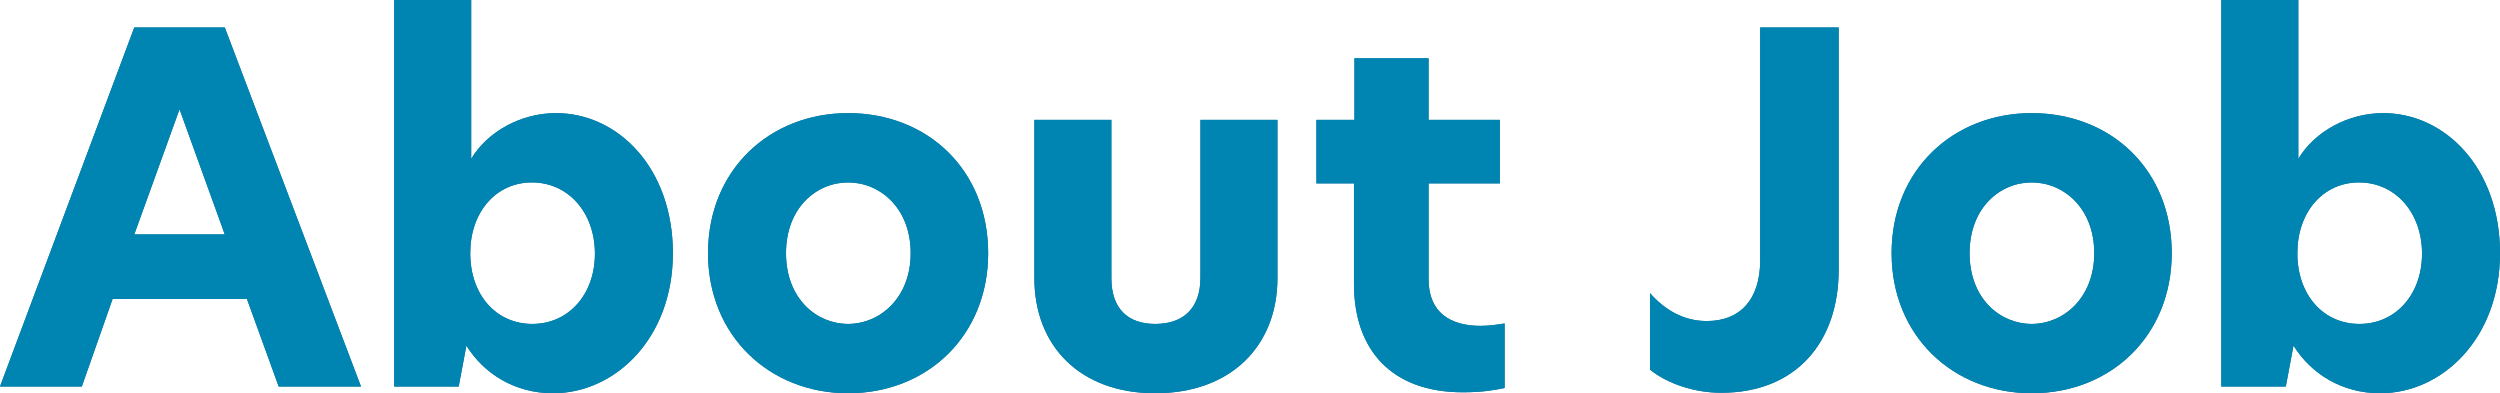
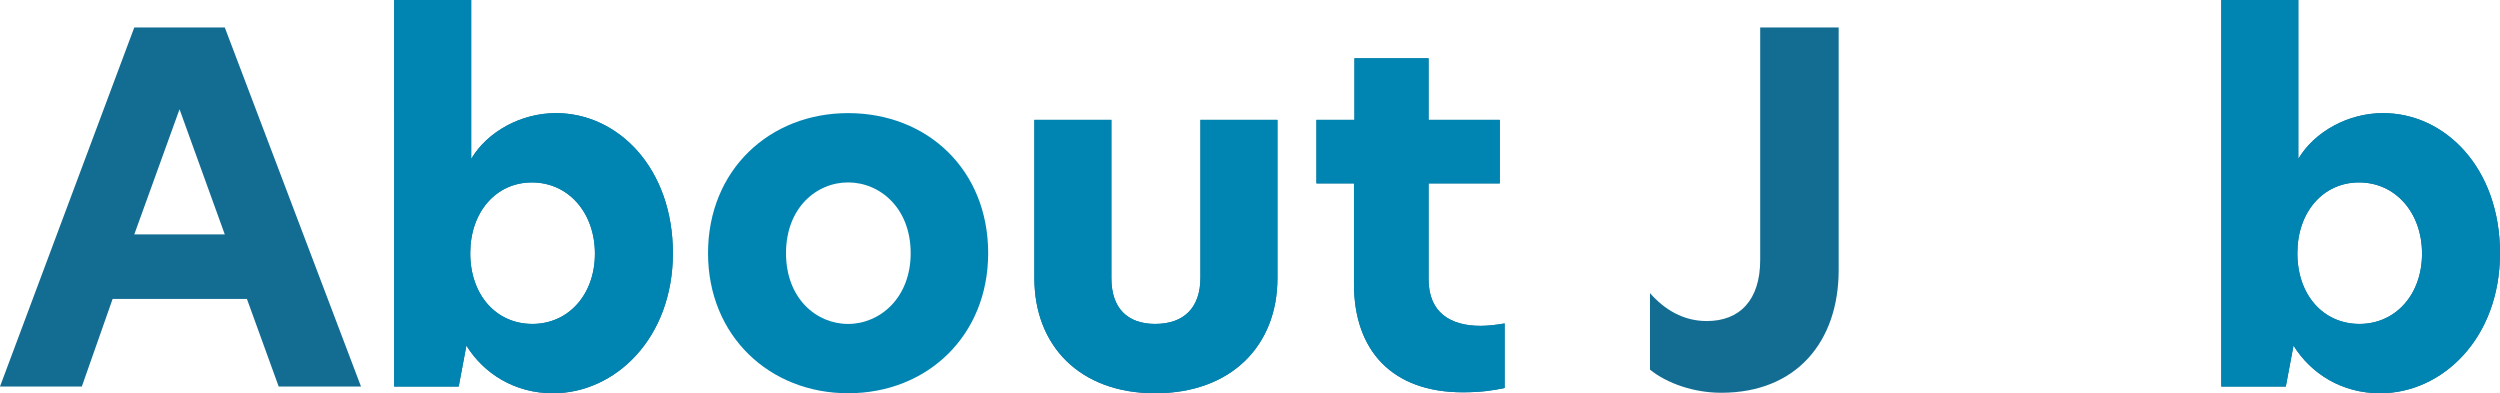
<svg xmlns="http://www.w3.org/2000/svg" id="b" width="571.335" height="89.871" viewBox="0 0 571.335 89.871">
  <g id="c">
    <path d="m63.689,88.331l-7.26-20.02h-30.69l-7.04,20.02H0L30.689,6.27h20.681l31.13,82.061h-18.811Zm-12.319-34.76l-10.34-28.6-10.341,28.6h20.681Z" style="fill:#136d93; stroke-width:0px;" />
    <path d="m107.688,36.3c3.74-6.27,11.44-10.45,19.36-10.45,14.19,0,26.73,12.54,26.73,32.01s-13.2,32.01-27.391,32.01c-8.8,0-15.84-4.51-19.8-10.89l-1.76,9.35h-14.74V0h17.6v36.3Zm13.971,37.73c8.25,0,14.3-6.71,14.3-16.06s-6.05-16.28-14.41-16.28c-8.14,0-14.08,6.71-14.08,16.17,0,9.57,5.94,16.17,14.19,16.17Z" style="fill:#136d93; stroke-width:0px;" />
-     <path d="m161.809,57.86c0-19.03,14.08-32.01,32.01-32.01,18.15,0,32.011,12.98,32.011,32.01,0,18.81-13.86,32.01-32.011,32.01-17.93,0-32.01-13.09-32.01-32.01Zm32.01,16.17c7.261,0,14.301-5.94,14.301-16.17,0-10.34-7.04-16.17-14.301-16.17-7.26,0-14.189,5.83-14.189,16.17s6.93,16.17,14.189,16.17Z" style="fill:#136d93; stroke-width:0px;" />
    <path d="m236.388,63.581V27.39h17.601v36.19c0,6.82,3.63,10.45,10.01,10.45,6.49,0,10.34-3.63,10.34-10.56V27.39h17.601v36.19c0,15.4-10.561,26.29-27.94,26.29-17.27,0-27.61-10.89-27.61-26.29Z" style="fill:#136d93; stroke-width:0px;" />
    <path d="m326.478,27.39h16.28v14.52h-16.28v21.89c0,7.7,5.061,10.67,11.881,10.67,1.649,0,3.52-.22,5.5-.55v14.74c-2.53.55-5.28.99-9.57.99-16.17,0-24.86-9.57-24.86-24.75v-22.99h-8.58v-14.52h8.69v-14.08h16.939v14.08Z" style="fill:#136d93; stroke-width:0px;" />
    <path d="m390.056,73.371c7.48,0,12.21-4.73,12.21-13.97V6.27h17.931v55.44c0,16.28-9.57,28.05-26.841,28.05-6.159,0-12.319-2.09-16.279-5.28v-17.49c3.3,3.74,7.59,6.38,12.979,6.38Z" style="fill:#136d93; stroke-width:0px;" />
-     <path d="m432.295,57.86c0-19.03,14.08-32.01,32.01-32.01,18.15,0,32.011,12.98,32.011,32.01,0,18.81-13.86,32.01-32.011,32.01-17.93,0-32.01-13.09-32.01-32.01Zm32.01,16.17c7.261,0,14.301-5.94,14.301-16.17,0-10.34-7.04-16.17-14.301-16.17-7.26,0-14.189,5.83-14.189,16.17s6.93,16.17,14.189,16.17Z" style="fill:#136d93; stroke-width:0px;" />
    <path d="m525.244,36.3c3.74-6.27,11.44-10.45,19.36-10.45,14.19,0,26.73,12.54,26.73,32.01s-13.2,32.01-27.391,32.01c-8.8,0-15.84-4.51-19.8-10.89l-1.76,9.35h-14.74V0h17.6v36.3Zm13.971,37.73c8.25,0,14.3-6.71,14.3-16.06s-6.05-16.28-14.41-16.28c-8.14,0-14.08,6.71-14.08,16.17,0,9.57,5.94,16.17,14.19,16.17Z" style="fill:#136d93; stroke-width:0px;" />
-     <path d="m63.689,88.331l-7.26-20.02h-30.69l-7.04,20.02H0L30.689,6.27h20.681l31.13,82.061h-18.811Zm-12.319-34.76l-10.34-28.6-10.341,28.6h20.681Z" style="fill:#0085b2; stroke-width:0px;" />
    <path d="m107.688,36.3c3.74-6.27,11.44-10.45,19.36-10.45,14.19,0,26.73,12.54,26.73,32.01s-13.2,32.01-27.391,32.01c-8.8,0-15.84-4.51-19.8-10.89l-1.76,9.35h-14.74V0h17.6v36.3Zm13.971,37.73c8.25,0,14.3-6.71,14.3-16.06s-6.05-16.28-14.41-16.28c-8.14,0-14.08,6.71-14.08,16.17,0,9.57,5.94,16.17,14.19,16.17Z" style="fill:#0085b2; stroke-width:0px;" />
    <path d="m161.809,57.86c0-19.03,14.08-32.01,32.01-32.01,18.15,0,32.011,12.98,32.011,32.01,0,18.81-13.86,32.01-32.011,32.01-17.93,0-32.01-13.09-32.01-32.01Zm32.01,16.17c7.261,0,14.301-5.94,14.301-16.17,0-10.34-7.04-16.17-14.301-16.17-7.26,0-14.189,5.83-14.189,16.17s6.93,16.17,14.189,16.17Z" style="fill:#0085b2; stroke-width:0px;" />
    <path d="m236.388,63.581V27.39h17.601v36.19c0,6.82,3.63,10.45,10.01,10.45,6.49,0,10.34-3.63,10.34-10.56V27.39h17.601v36.19c0,15.4-10.561,26.29-27.94,26.29-17.27,0-27.61-10.89-27.61-26.29Z" style="fill:#0085b2; stroke-width:0px;" />
    <path d="m326.478,27.39h16.28v14.52h-16.28v21.89c0,7.7,5.061,10.67,11.881,10.67,1.649,0,3.52-.22,5.5-.55v14.74c-2.53.55-5.28.99-9.57.99-16.17,0-24.86-9.57-24.86-24.75v-22.99h-8.58v-14.52h8.69v-14.08h16.939v14.08Z" style="fill:#0085b2; stroke-width:0px;" />
-     <path d="m390.056,73.371c7.48,0,12.21-4.73,12.21-13.97V6.27h17.931v55.44c0,16.28-9.57,28.05-26.841,28.05-6.159,0-12.319-2.09-16.279-5.28v-17.49c3.3,3.74,7.59,6.38,12.979,6.38Z" style="fill:#0085b2; stroke-width:0px;" />
-     <path d="m432.295,57.86c0-19.03,14.08-32.01,32.01-32.01,18.15,0,32.011,12.98,32.011,32.01,0,18.81-13.86,32.01-32.011,32.01-17.93,0-32.01-13.09-32.01-32.01Zm32.01,16.17c7.261,0,14.301-5.94,14.301-16.17,0-10.34-7.04-16.17-14.301-16.17-7.26,0-14.189,5.83-14.189,16.17s6.93,16.17,14.189,16.17Z" style="fill:#0085b2; stroke-width:0px;" />
    <path d="m525.244,36.3c3.74-6.27,11.44-10.45,19.36-10.45,14.19,0,26.73,12.54,26.73,32.01s-13.2,32.01-27.391,32.01c-8.8,0-15.84-4.51-19.8-10.89l-1.76,9.35h-14.74V0h17.6v36.3Zm13.971,37.73c8.25,0,14.3-6.71,14.3-16.06s-6.05-16.28-14.41-16.28c-8.14,0-14.08,6.71-14.08,16.17,0,9.57,5.94,16.17,14.19,16.17Z" style="fill:#0085b2; stroke-width:0px;" />
  </g>
</svg>